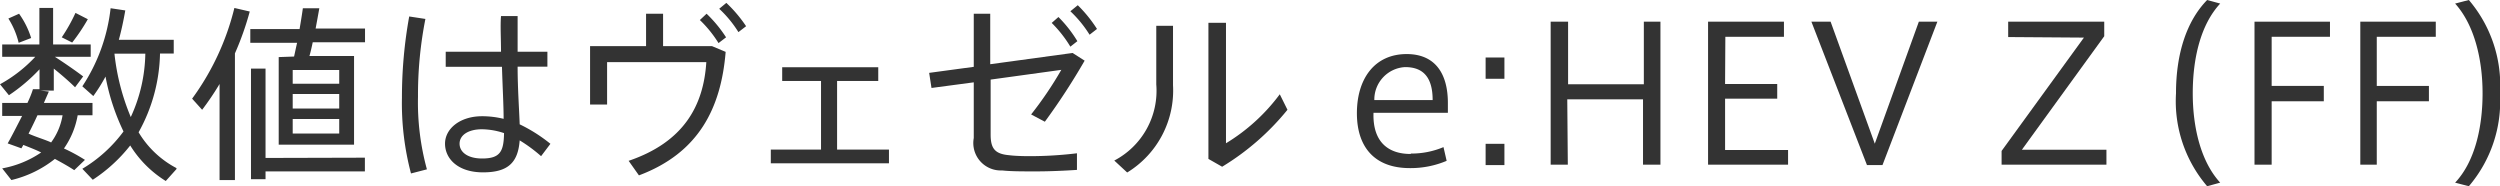
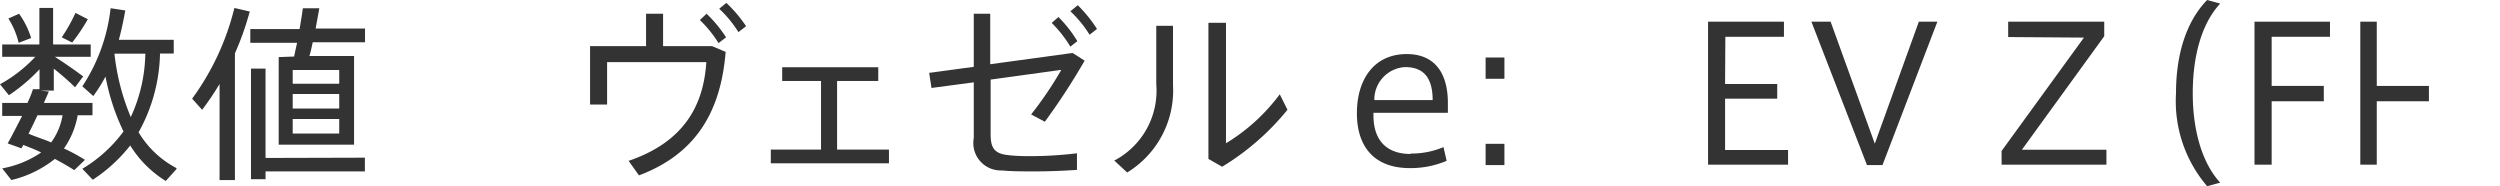
<svg xmlns="http://www.w3.org/2000/svg" viewBox="0 0 182.18 13.57">
  <defs>
    <style>.cls-1{fill:#333;}</style>
  </defs>
  <g id="レイヤー_2" data-name="レイヤー 2">
    <g id="文字">
      <path class="cls-1" d="M6.19,11.65l-.78.75C5,12.13,4.5,11.85,4,11.58A8.06,8.06,0,0,1,.83,13.12l-.67-.85A7.37,7.37,0,0,0,3,11.11c-.4-.2-.85-.37-1.3-.55l-.14.25-1-.36c.3-.53.68-1.28,1.05-2H.16V7.5H2c.16-.34.3-.67.4-1l.48,0V5.05A12.75,12.75,0,0,1,.65,6.94L0,6.14a10.19,10.19,0,0,0,2.57-2H.16v-.9H2.87V.58h1V3.24H6.61v.9H4c.76.49,1.59,1.07,2.06,1.43l-.59.79C5.11,6,4.53,5.49,3.92,5V6.6h-1l.64.07c-.11.26-.24.54-.36.83H6.74v.9H5.66a6,6,0,0,1-1,2.42A12.48,12.48,0,0,1,6.19,11.65ZM1.39,1a6.19,6.19,0,0,1,.88,1.77l-.91.35A5.83,5.83,0,0,0,.61,1.35Zm2.32,9.4a4.59,4.59,0,0,0,.85-2H2.73c-.21.46-.43.91-.65,1.34C2.67,10,3.21,10.15,3.71,10.37Zm2.69-9A13.65,13.65,0,0,1,5.26,3.1L4.5,2.72a12.18,12.18,0,0,0,1-1.78Zm6.46,10.92-.78.87A8,8,0,0,1,9.49,10.6a11.37,11.37,0,0,1-2.73,2.5L6,12.3a10.24,10.24,0,0,0,3-2.72,15.85,15.85,0,0,1-1.31-4A12.41,12.41,0,0,1,6.8,7L6,6.29A12.91,12.91,0,0,0,8.06.6L9.13.76C9,1.5,8.85,2.21,8.66,2.9h4v1h-1a12.24,12.24,0,0,1-1.56,5.74A7,7,0,0,0,12.86,12.25ZM9.53,8.53a11.4,11.4,0,0,0,1.06-4.62H8.34l0,0A16.46,16.46,0,0,0,9.53,8.53Z" />
      <path class="cls-1" d="M17.12,13.12H16v-7A20.33,20.33,0,0,1,14.73,8L14,7.19A18.68,18.68,0,0,0,17.08.58L18.2.84a21.36,21.36,0,0,1-1.08,3.05Zm4.31-9c.07-.31.14-.66.22-1H18.24v-1h3.59c.09-.54.18-1.07.24-1.52l1.2,0c-.08.45-.18,1-.27,1.48h3.6v1H22.79c-.08.38-.16.73-.24,1H25.8v6.46H20.31V4.16Zm5.16,7.37v1H19.35v.57H18.29V5h1.06v6.51ZM21.33,6.1h3.39v-1H21.33Zm0,1.81h3.39V6.85H21.33Zm0,1.82h3.39V8.67H21.33Z" />
-       <path class="cls-1" d="M31,1.38a28.58,28.58,0,0,0-.54,5.67,18.44,18.44,0,0,0,.65,5.29l-1.16.3a20,20,0,0,1-.66-5.52,33.07,33.07,0,0,1,.53-5.92Zm5.51,2.39c0-1-.06-1.9,0-2.6h1.21c0,.55,0,1.25,0,1.92,0,.23,0,.45,0,.68h2.17V4.86H37.72c0,1.6.12,3.22.15,4.2a11.32,11.32,0,0,1,2.24,1.42l-.68.9a11,11,0,0,0-1.56-1.15c-.12,1.6-.83,2.33-2.67,2.33s-2.77-1-2.77-2.09,1.09-2,2.7-2a6.56,6.56,0,0,1,1.57.19c0-1-.08-2.39-.12-3.79h-4.1V3.77ZM35.12,9.42c-1,0-1.63.43-1.63,1.05s.6,1.08,1.64,1.08c1.31,0,1.58-.5,1.6-1.85A5.24,5.24,0,0,0,35.12,9.42Z" />
      <path class="cls-1" d="M47.08,3.36V1h1.24V3.36h3.56l1,.42c-.34,4.15-2,7.38-6.32,9l-.75-1.06c4-1.36,5.46-4,5.66-7.19H44.24V7.62H43V3.36ZM51.49,1a9.49,9.49,0,0,1,1.42,1.72l-.55.42A8.57,8.57,0,0,0,51,1.46ZM52.93.21a9.88,9.88,0,0,1,1.44,1.7l-.56.43a8.24,8.24,0,0,0-1.4-1.7Z" />
      <path class="cls-1" d="M59.83,10.9v-5H57v-1h7v1H61v5h3.78v1H56.17v-1Z" />
      <path class="cls-1" d="M75,11.38a28.55,28.55,0,0,0,3.48-.21v1.21c-.88.06-2,.11-3,.11s-1.82,0-2.46-.07a2,2,0,0,1-2.06-2.36V6l-3.08.41-.17-1.1,3.25-.44V1h1.2V4.68l6-.82.88.56a47.86,47.86,0,0,1-2.9,4.45l-1-.53a26.68,26.68,0,0,0,2.2-3.25l-5.15.71v4c0,1,.29,1.42,1.35,1.51C73.82,11.35,74.39,11.38,75,11.38ZM77.13,1.24A9.27,9.27,0,0,1,78.51,3L78,3.4a8.88,8.88,0,0,0-1.36-1.73ZM78.54.38a9.81,9.81,0,0,1,1.4,1.73l-.54.42A8.55,8.55,0,0,0,78,.82Z" />
      <path class="cls-1" d="M85.48,1.88V6.21a7,7,0,0,1-3.34,6.36l-.94-.87a5.74,5.74,0,0,0,3.06-5.55V1.88Zm3.86-.22v8.78a13.75,13.75,0,0,0,3.92-3.57L93.82,8a18.4,18.4,0,0,1-4.76,4.15l-1-.57V1.66Z" />
      <path class="cls-1" d="M102.83,11.19a6,6,0,0,0,2.36-.47l.23,1a6.72,6.72,0,0,1-2.69.53c-2.53,0-3.85-1.5-3.85-4s1.28-4.31,3.63-4.31c2,0,3,1.33,3,3.57v.71h-5.42c-.07,2.14,1.09,3,2.7,3Zm-.45-6.3a2.37,2.37,0,0,0-2.23,2.4h4.25c0-1.56-.61-2.4-2-2.4Z" />
      <path class="cls-1" d="M109.63,5.74h-1.37V4.19h1.37Zm0,6.29h-1.37V10.48h1.37Z" />
-       <path class="cls-1" d="M114.25,12H113V1.58h1.27V6.14h5.52V1.58H121V12h-1.27V7.24h-5.52Z" />
      <path class="cls-1" d="M125.71,6.12h3.8V7.19h-3.8v3.74h4.59V12h-5.83V1.58H130v1.1h-4.27Z" />
      <path class="cls-1" d="M139.83,1.58h1.35l-4,10.45h-1.13L132,1.58h1.4l3.22,8.89Z" />
      <path class="cls-1" d="M146.34,2.7V1.58h7V2.64l-6,8.27h6.16V12h-7.64V11l6-8.26Z" />
      <path class="cls-1" d="M158.57,6.79c0-2.93.8-5.29,2.27-6.79l.95.26c-1.43,1.54-2,4-2,6.54s.61,5,2,6.51l-.95.26a9.52,9.52,0,0,1-2.27-6.77Z" />
      <path class="cls-1" d="M164.29,12V1.58h5.5v1.1h-4.25V6.26h3.8V7.38h-3.8V12Z" />
-       <path class="cls-1" d="M172,12V1.58h5.5v1.1H173.2V6.26H177V7.38h-3.8V12Z" />
-       <path class="cls-1" d="M182.18,6.82a9.54,9.54,0,0,1-2.27,6.75l-1-.26c1.43-1.52,2-4,2-6.51s-.61-5-2-6.54l1-.26a9.57,9.57,0,0,1,2.27,6.8Z" />
+       <path class="cls-1" d="M172,12V1.58h5.5H173.2V6.26H177V7.38h-3.8V12Z" />
    </g>
  </g>
</svg>